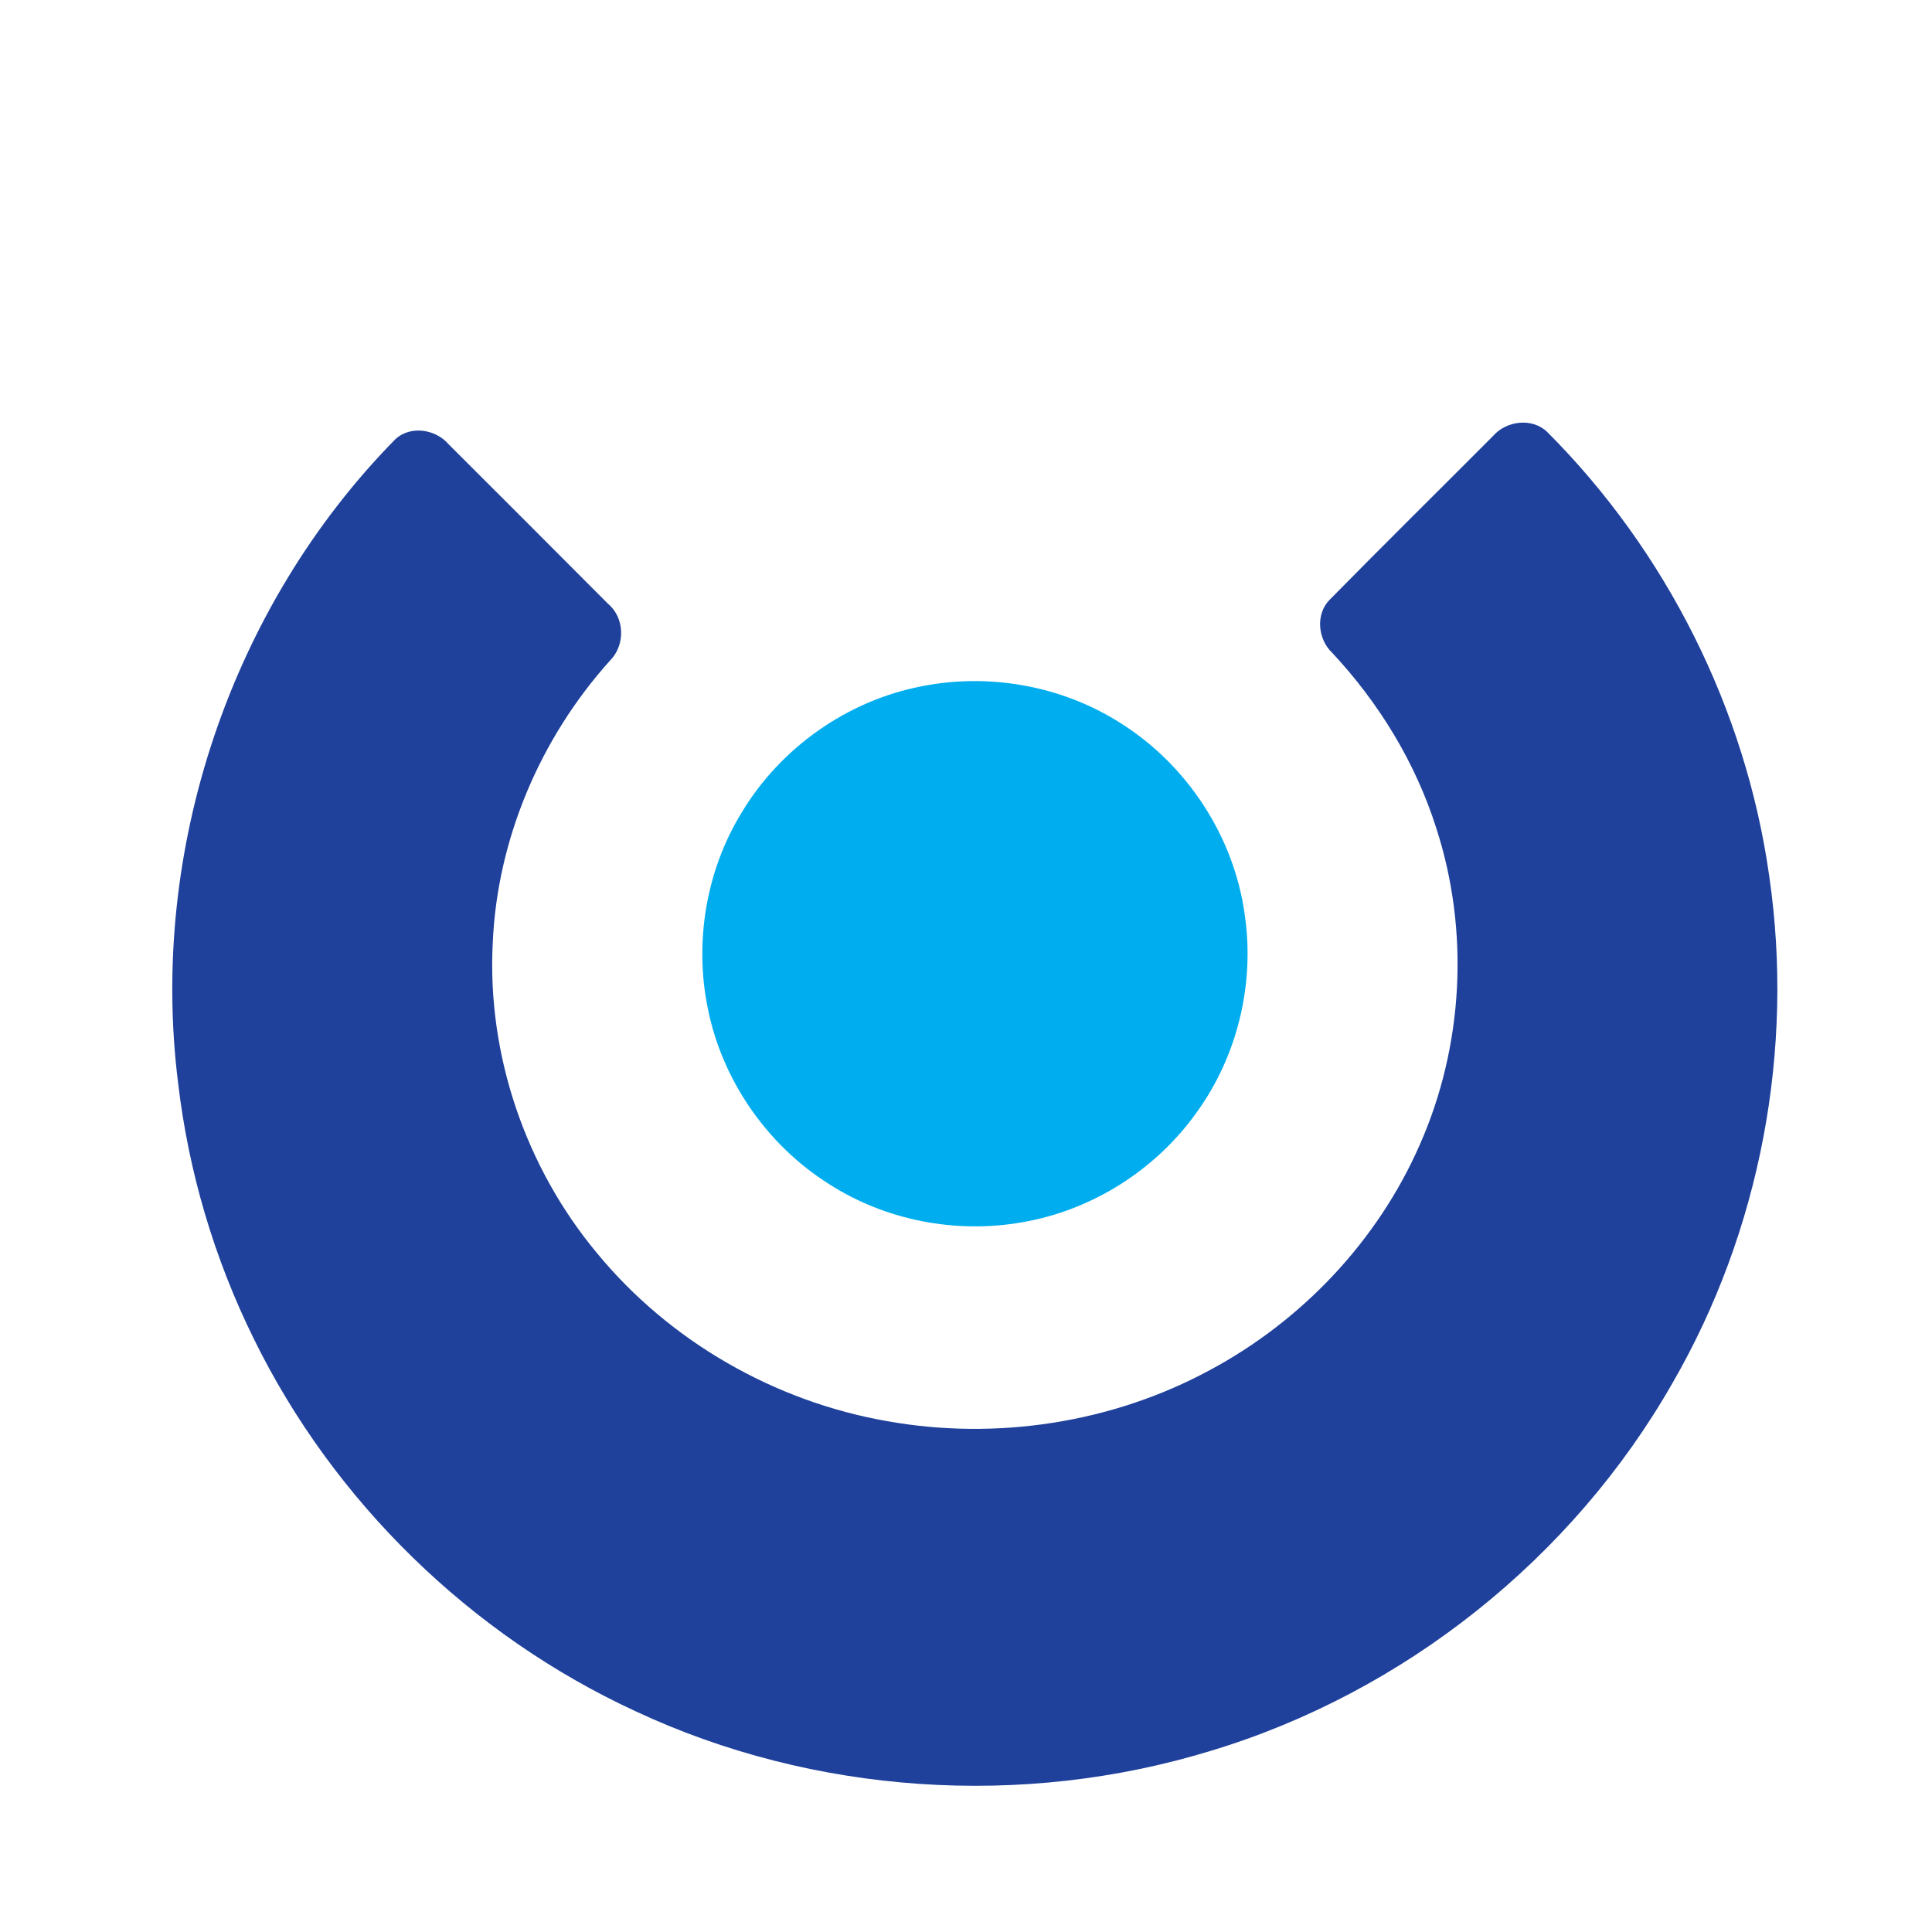
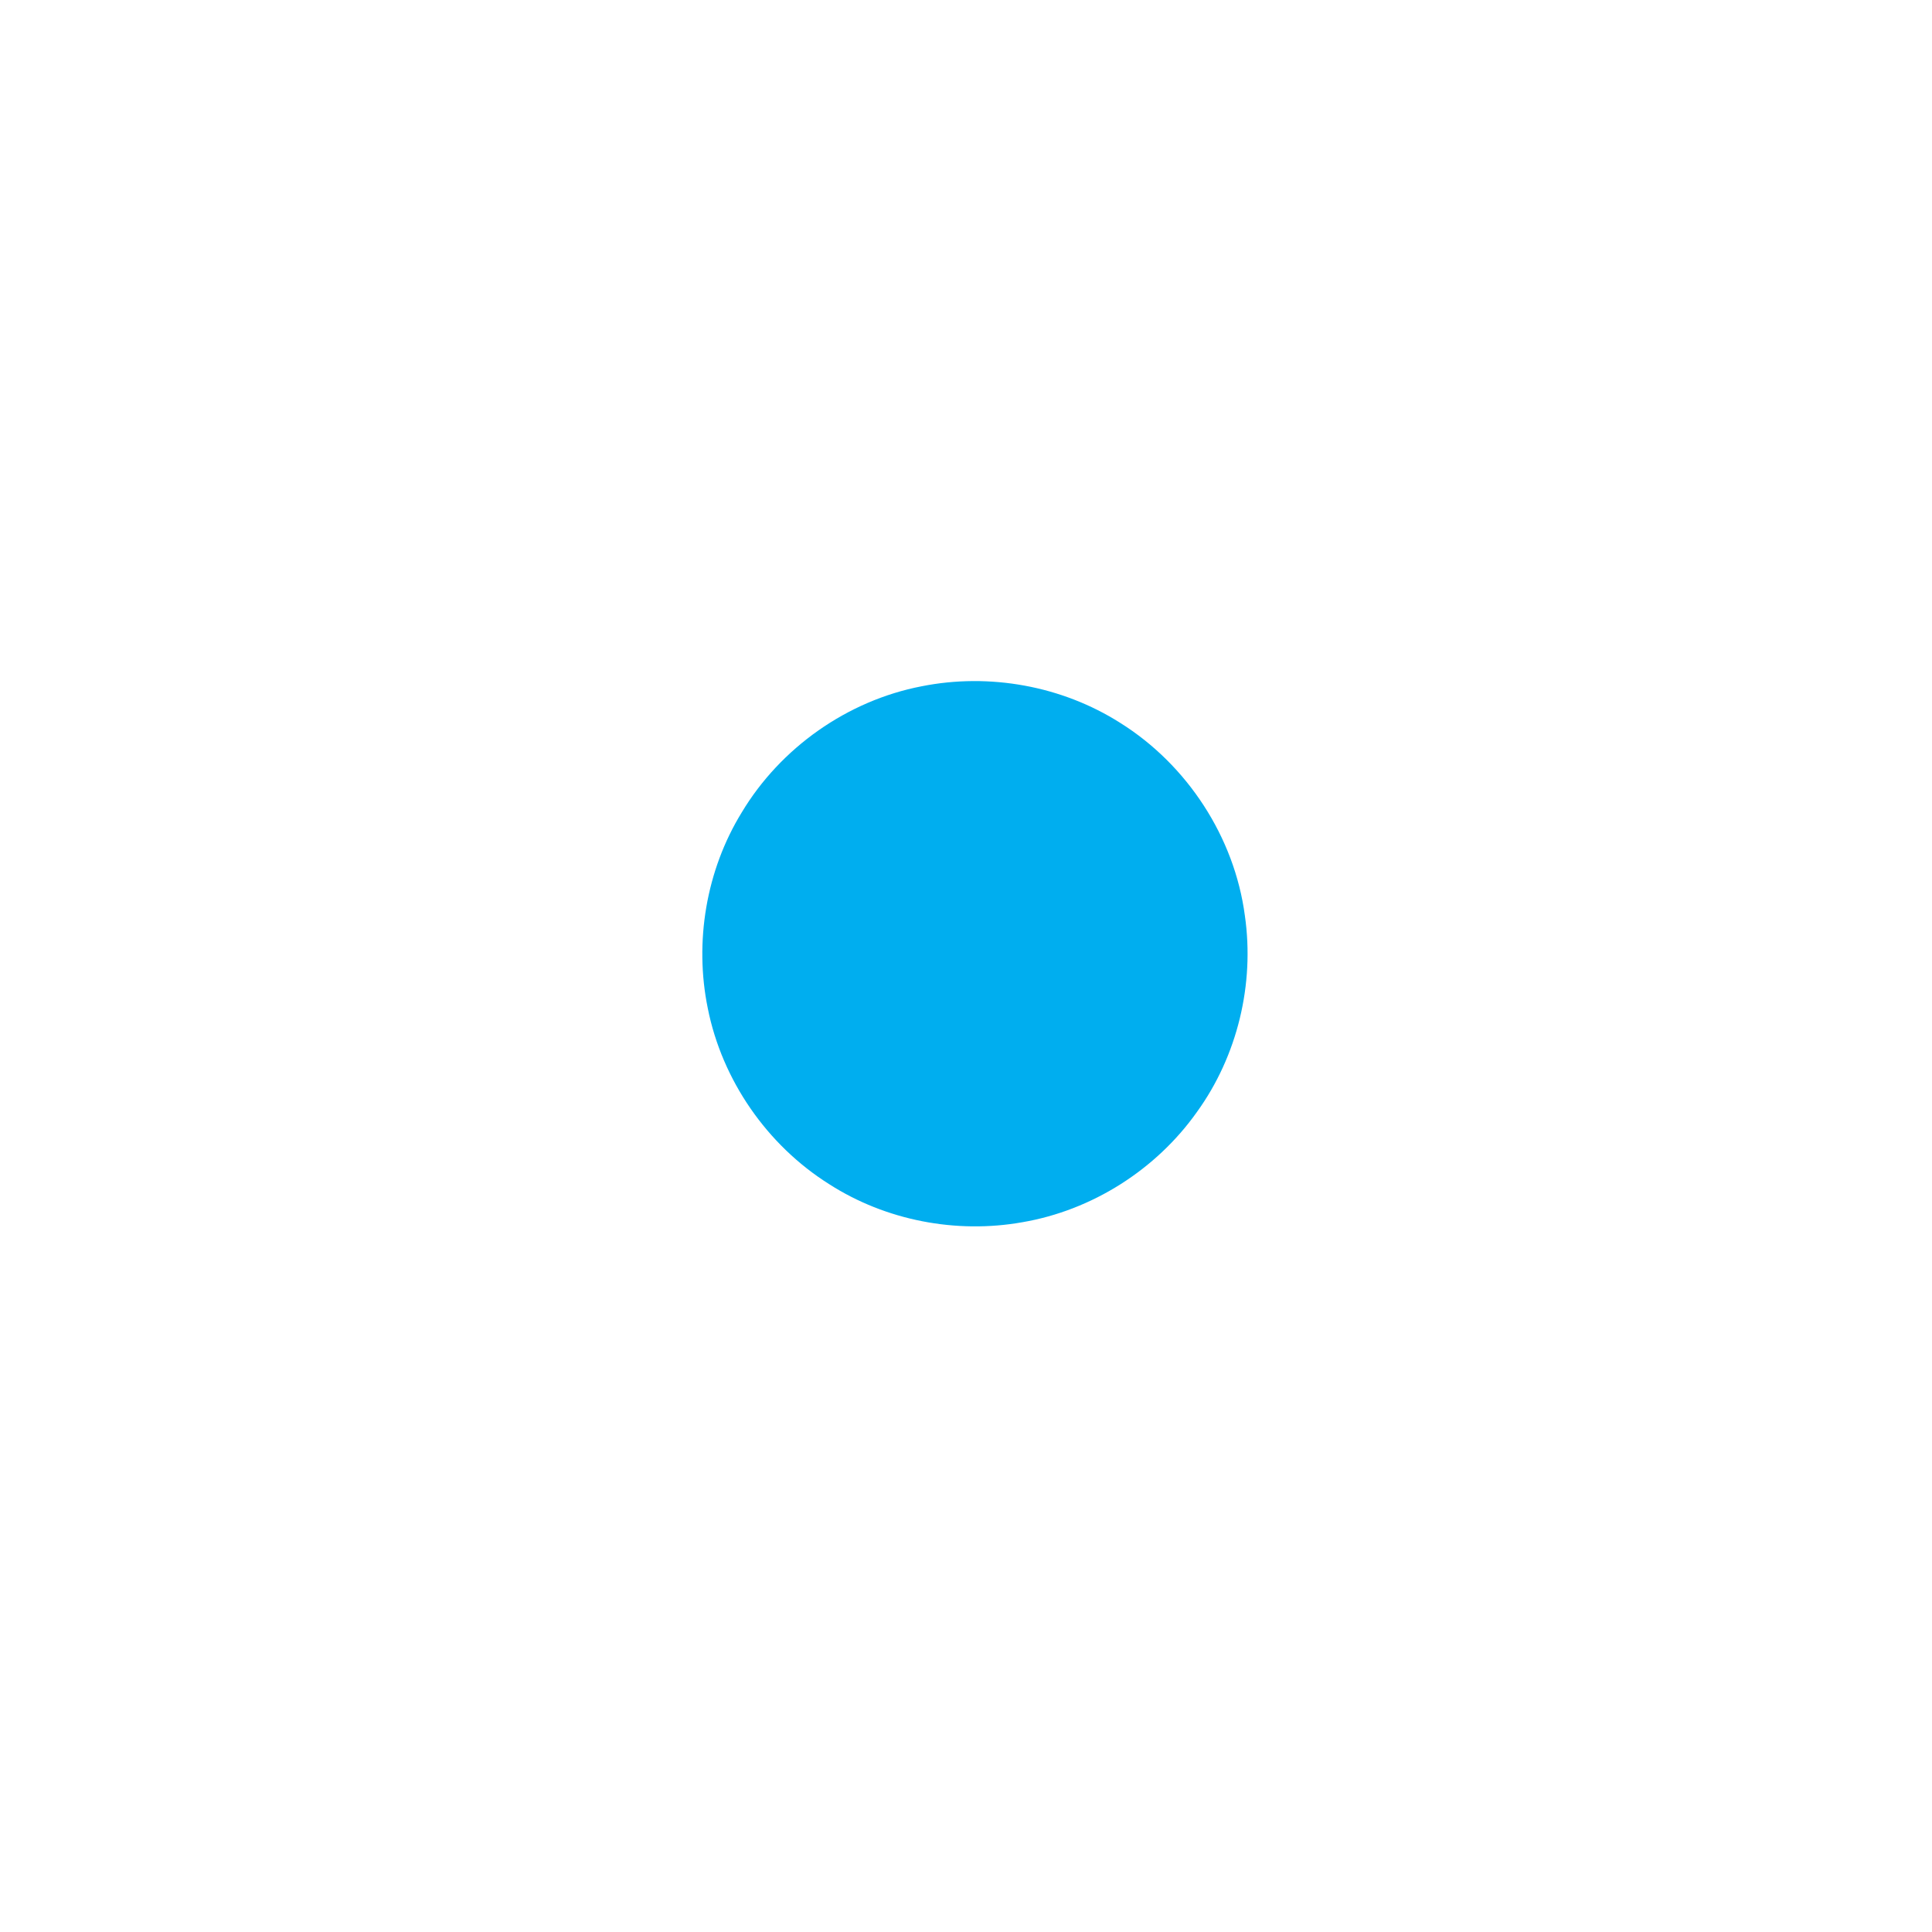
<svg xmlns="http://www.w3.org/2000/svg" width="32" height="32" viewBox="0 0 32 32" fill="none">
-   <path d="M2.95 17.938C2.466 14.08 3.823 10.043 6.551 7.272C6.802 7.043 7.216 7.109 7.429 7.357C8.31 8.237 9.191 9.117 10.069 9.999C10.35 10.232 10.359 10.686 10.104 10.941C8.95 12.223 8.233 13.9 8.161 15.628C8.068 17.473 8.705 19.335 9.886 20.753C11.088 22.216 12.83 23.214 14.695 23.539C16.505 23.862 18.422 23.569 20.041 22.692C21.567 21.874 22.822 20.548 23.517 18.958C24.24 17.322 24.342 15.421 23.79 13.719C23.447 12.635 22.841 11.643 22.066 10.813C21.827 10.588 21.785 10.171 22.026 9.931C22.92 9.022 23.828 8.126 24.729 7.222C24.947 6.969 25.375 6.914 25.624 7.152C27.597 9.125 28.915 11.746 29.304 14.511C29.723 17.383 29.157 20.39 27.703 22.905C26.048 25.809 23.253 28.036 20.052 29C16.939 29.954 13.476 29.723 10.525 28.343C7.797 27.084 5.524 24.869 4.202 22.171C3.548 20.845 3.122 19.406 2.95 17.938Z" fill="#1F419B" />
  <path d="M11.723 16.7C11.498 15.6 11.696 14.416 12.285 13.457C12.928 12.385 14.035 11.604 15.265 11.367C16.386 11.143 17.588 11.359 18.554 11.973C19.665 12.668 20.447 13.867 20.619 15.166C20.782 16.299 20.496 17.49 19.825 18.418C19.149 19.373 18.088 20.047 16.933 20.244C15.837 20.439 14.671 20.215 13.733 19.613C12.706 18.967 11.96 17.892 11.723 16.7Z" fill="#00AEEF" />
</svg>